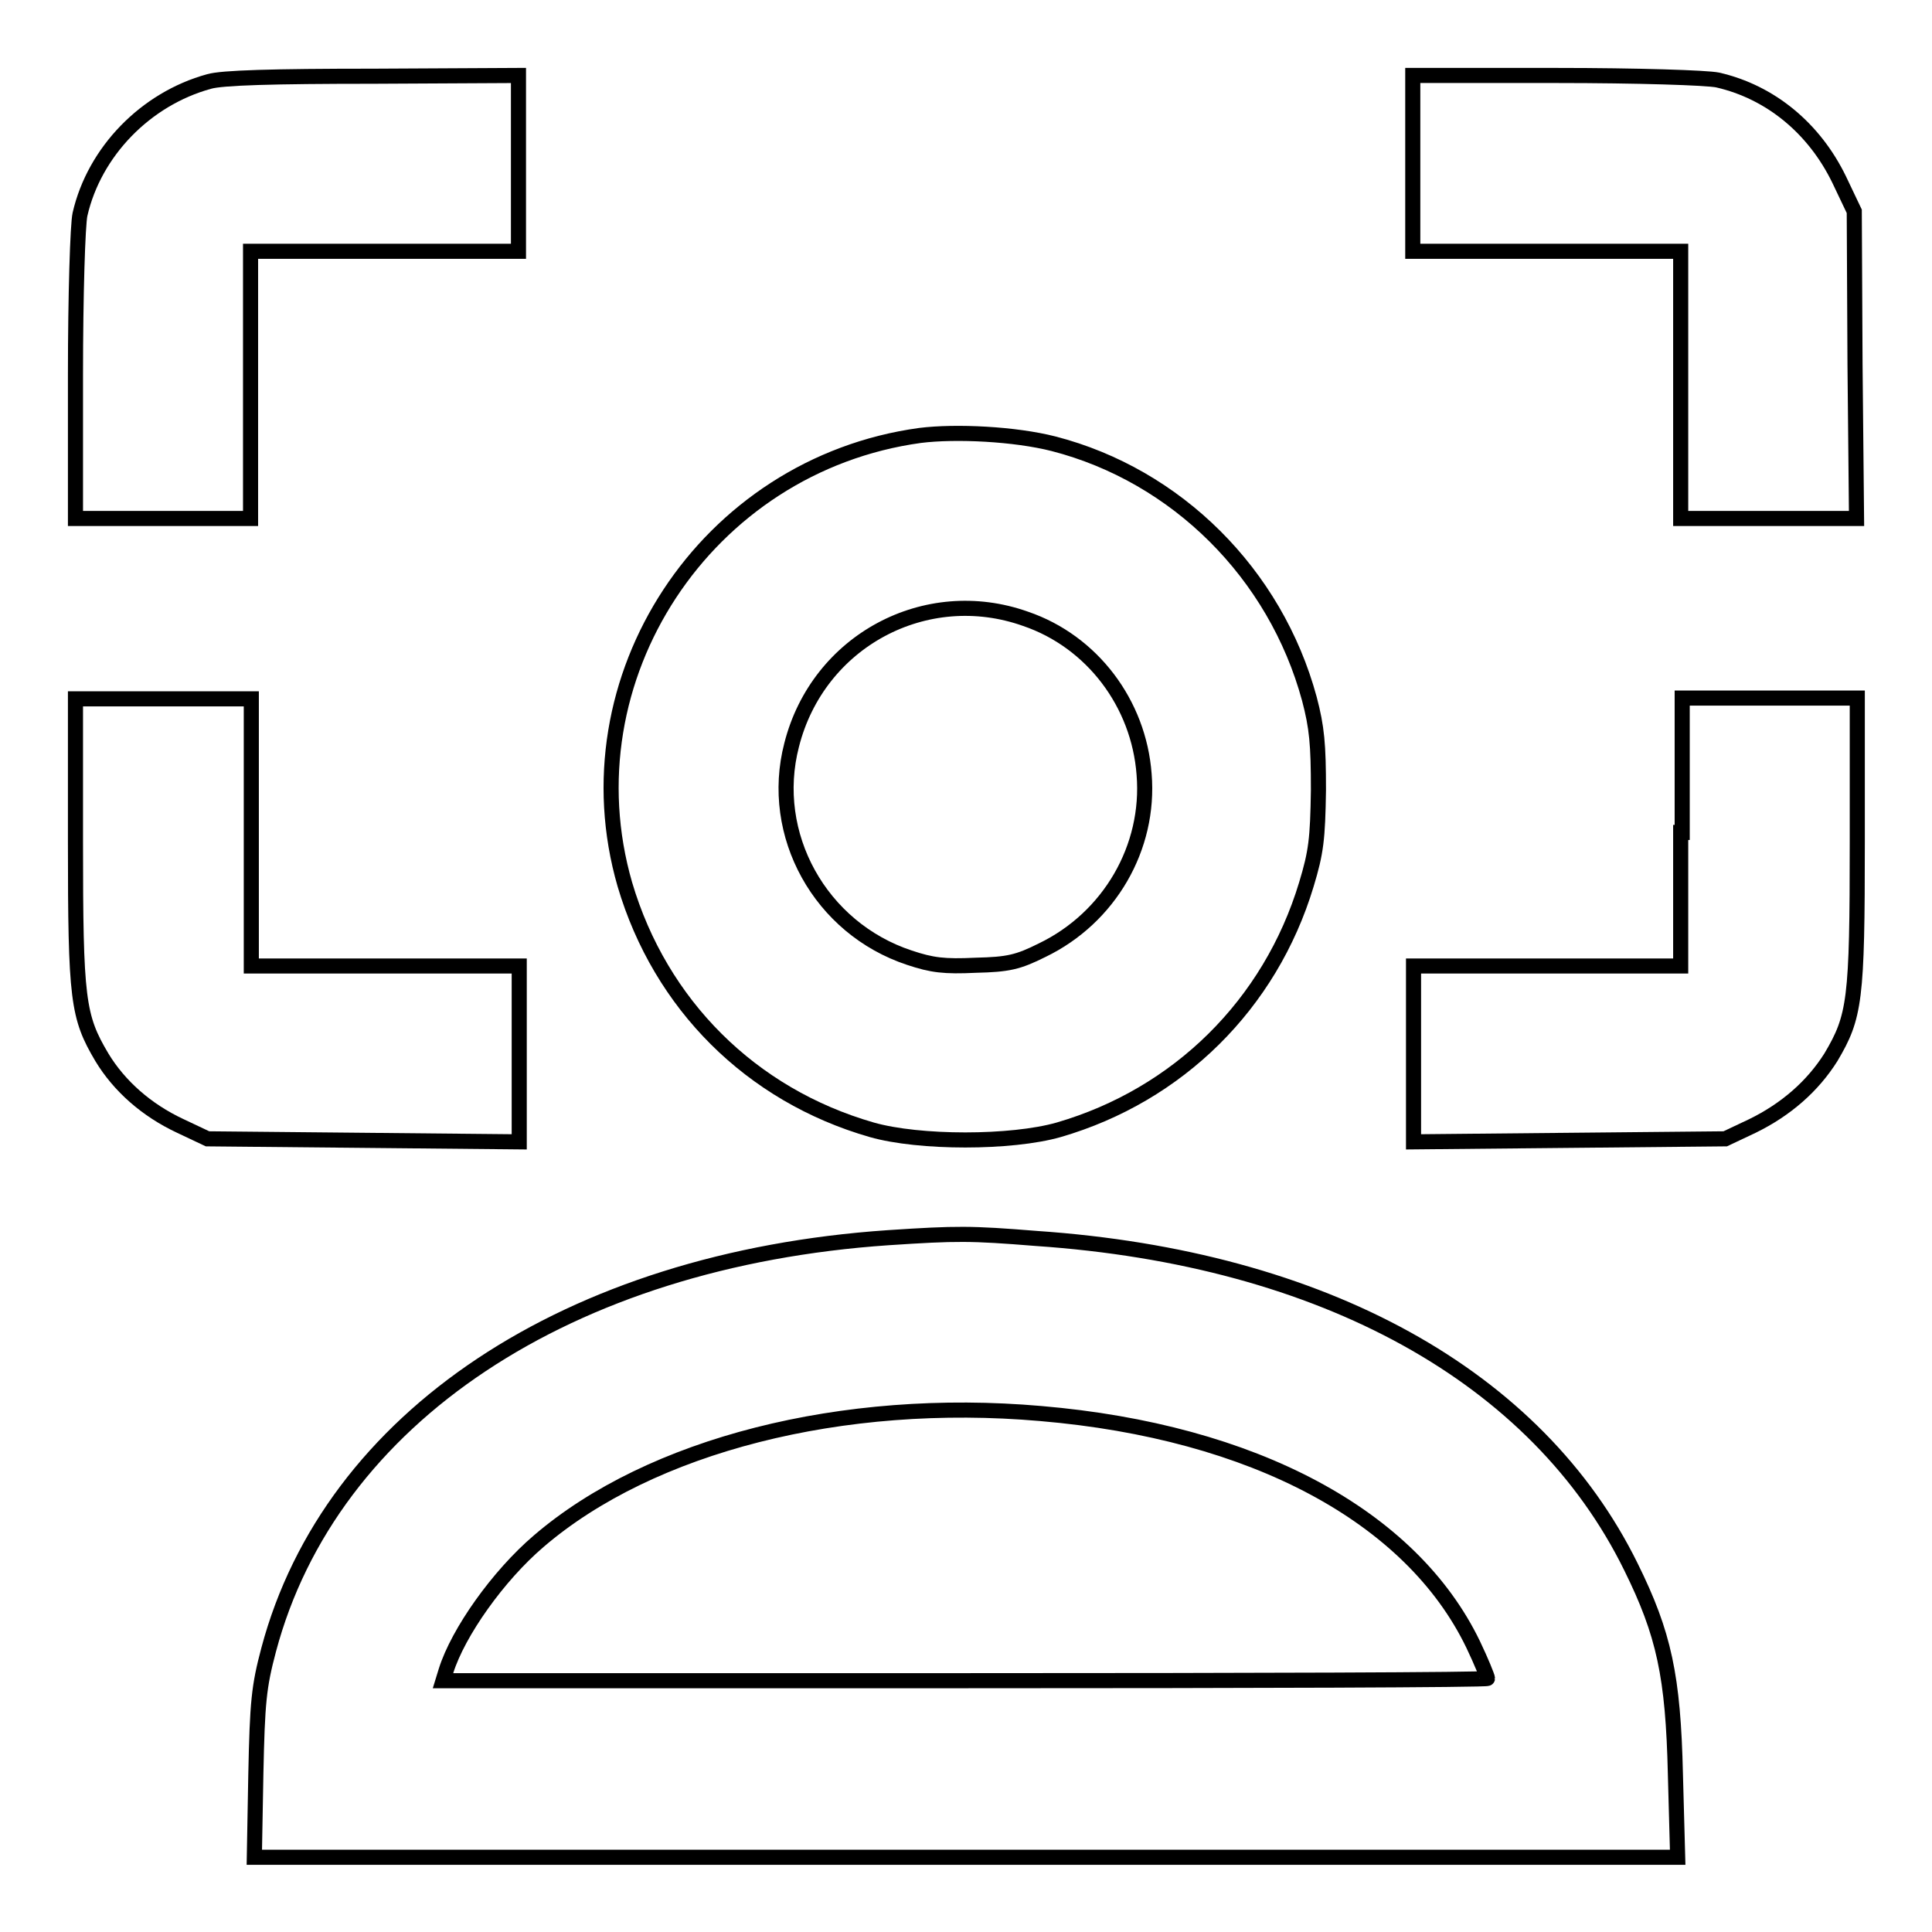
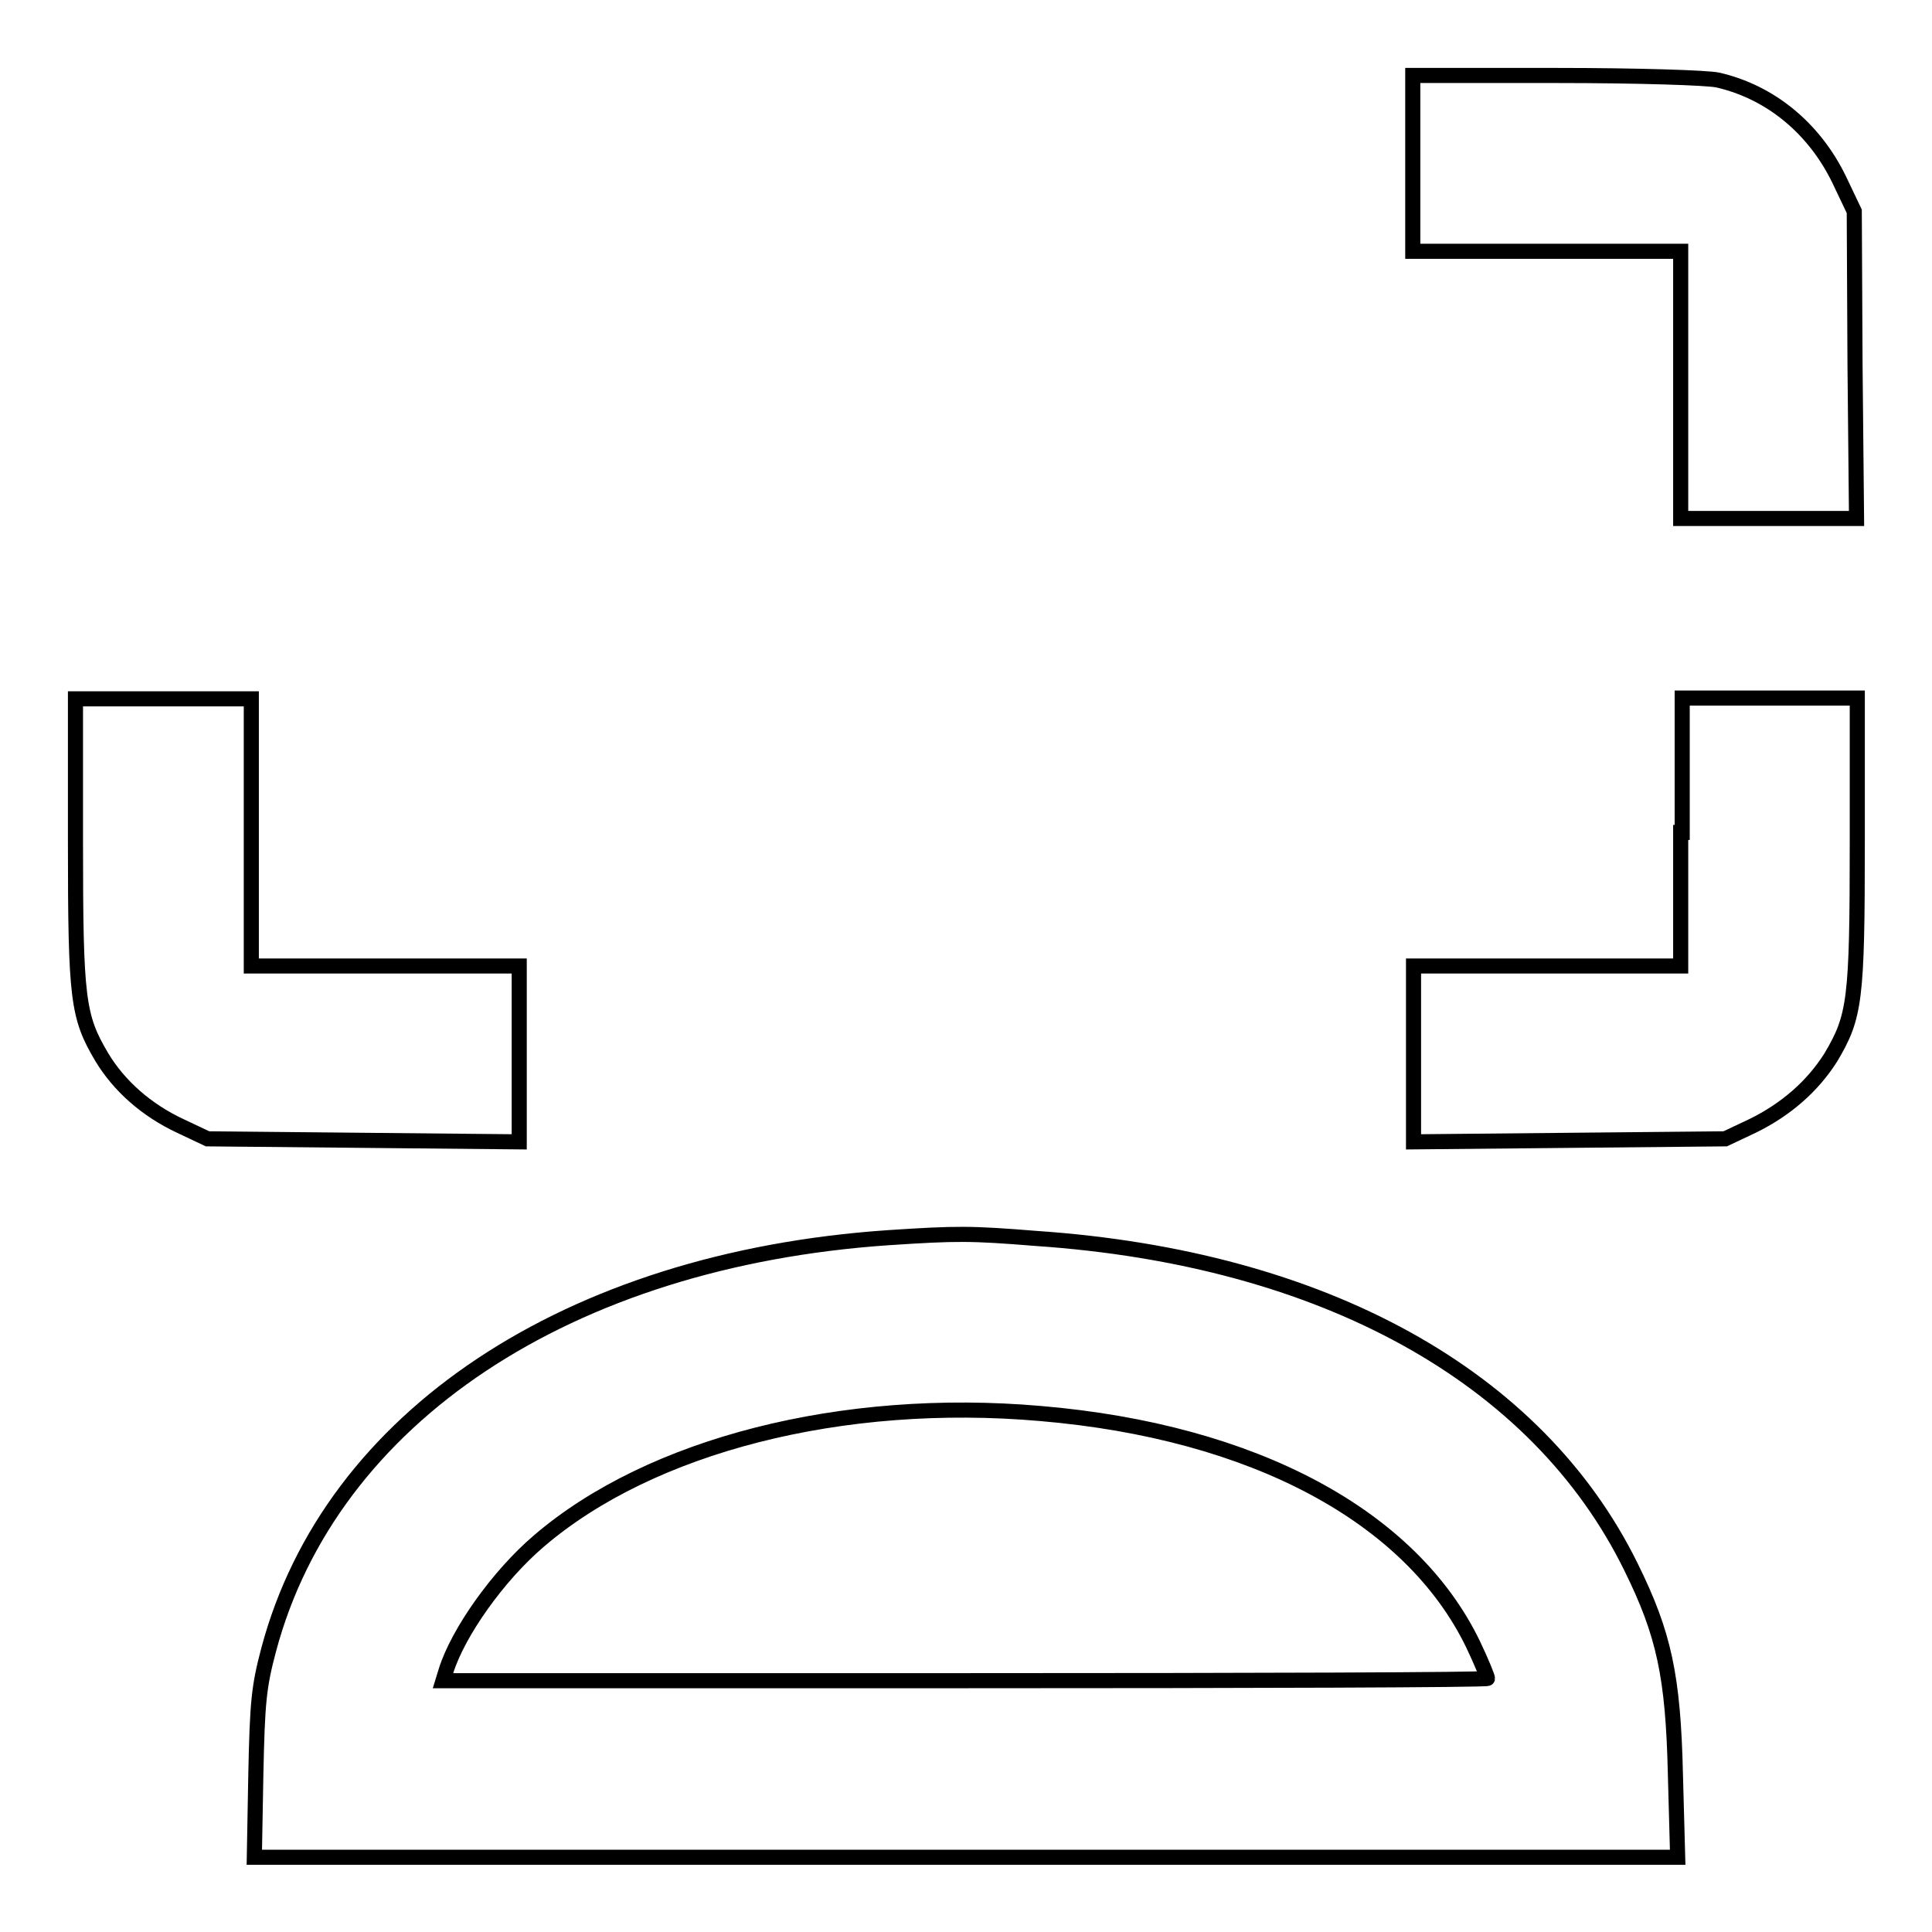
<svg xmlns="http://www.w3.org/2000/svg" version="1.1" x="0px" y="0px" viewBox="0 0 256 256" enable-background="new 0 0 256 256" xml:space="preserve">
  <g>
    <g>
      <g>
-         <path stroke-width="2" fill-opacity="0" stroke="#000000" d="M27.7,10.8c-8.4,2.3-15.2,9.3-17.1,17.6C10.3,29.7,10,39,10,49.7v19h11.6h11.6V51V33.3H51h17.7V21.7V10l-19.2,0.1C36.1,10.1,29.4,10.3,27.7,10.8z" />
        <path stroke-width="2" fill-opacity="0" stroke="#000000" d="M187.2,21.7v11.6H205h17.7V51v17.7h11.7H246l-0.2-20.4L245.7,28l-2-4.2c-3.3-6.8-9.1-11.6-16.1-13.2c-1.4-0.3-10.6-0.6-21.4-0.6h-19L187.2,21.7L187.2,21.7z" />
-         <path stroke-width="2" fill-opacity="0" stroke="#000000" d="M121.9,57.7c-28.4,3.9-47,32.2-39.1,59.5c4.7,15.9,16.7,27.9,32.7,32.5c6.3,1.8,18.5,1.8,24.8,0c15.8-4.6,28-16.6,32.8-32.5c1.3-4.3,1.5-6,1.6-12.5c0-6.1-0.2-8.3-1.2-12.1C169,76,155.9,63,139.6,58.8C134.5,57.5,126.7,57.1,121.9,57.7z M135.9,82c8.8,3,15,11.2,15.7,20.6c0.8,9.7-4.6,19-13.5,23.3c-3.2,1.6-4.5,1.9-8.8,2c-4.2,0.2-5.8,0-8.8-1c-11.8-3.9-18.7-16.3-15.6-28.2C108.4,84.9,122.7,77.3,135.9,82z" />
        <path stroke-width="2" fill-opacity="0" stroke="#000000" d="M10,111.5c0,21,0.3,23.2,3.5,28.6c2.3,3.8,5.9,7,10.4,9.1l3.6,1.7l20.7,0.2l20.6,0.2v-11.6V128H51H33.3v-17.7V92.6H21.6H10V111.5z" />
        <path stroke-width="2" fill-opacity="0" stroke="#000000" d="M222.7,110.3V128H205h-17.7v11.7v11.6l20.7-0.2l20.6-0.2l3.6-1.7c4.5-2.2,8-5.3,10.4-9.1c3.2-5.4,3.5-7.5,3.5-28.6v-19h-11.6h-11.6V110.3z" />
        <path stroke-width="2" fill-opacity="0" stroke="#000000" d="M117.7,164c-42.4,2.9-73.9,23.8-82.1,54.6c-1.3,4.9-1.5,6.9-1.7,16.5l-0.2,11H128h94.3l-0.3-11c-0.3-13-1.5-18.6-5.9-27.5c-12.4-25.2-40.7-40.9-78.8-43.5C128.6,163.4,126.8,163.4,117.7,164z M137.9,187.3c28.2,2.4,49.1,13.6,57.3,30.6c1.1,2.3,1.9,4.3,1.9,4.5c0,0.2-31.2,0.3-69.3,0.3H58.7l0.4-1.3c1.6-5.1,6.9-12.6,12.3-17.2C86.2,191.5,111.6,185,137.9,187.3z" />
      </g>
    </g>
  </g>
</svg>